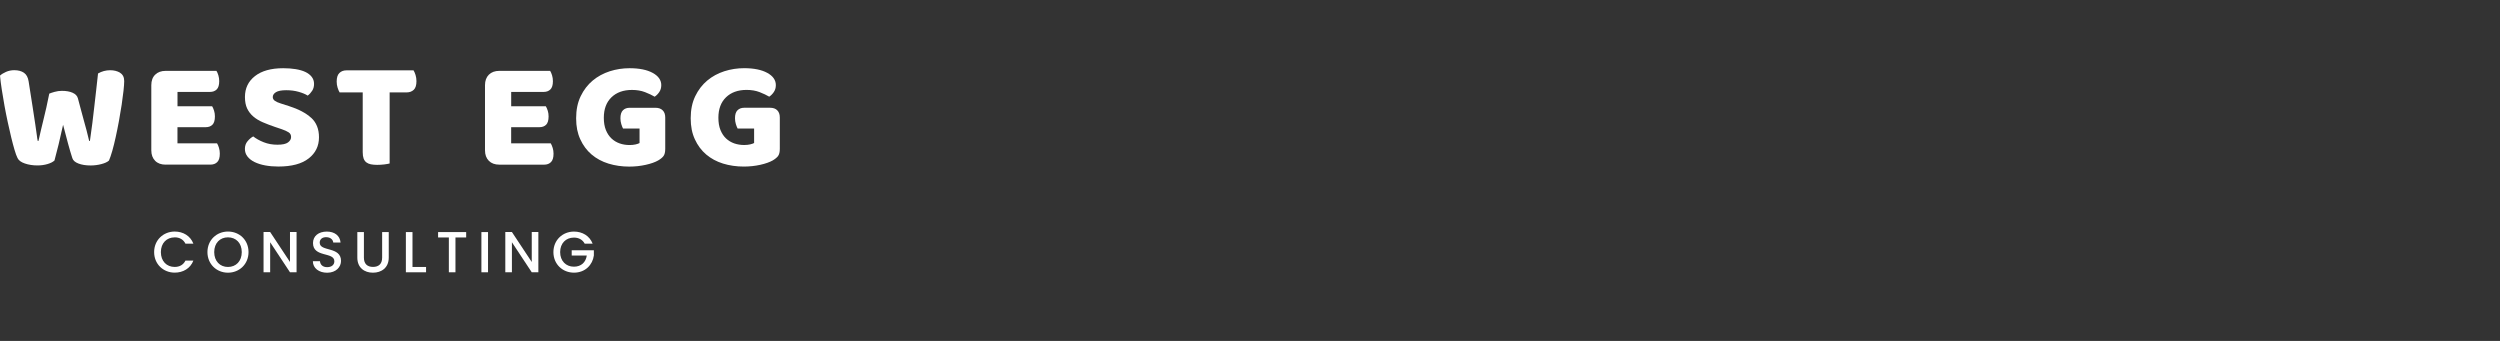
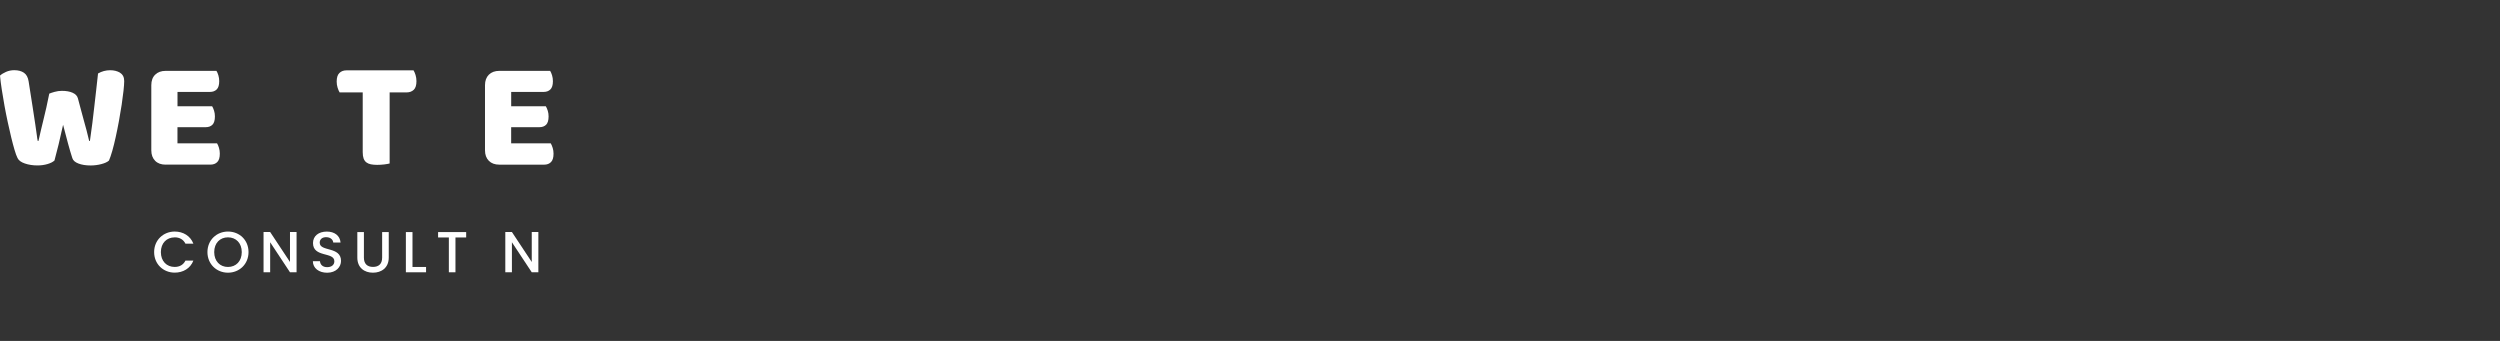
<svg xmlns="http://www.w3.org/2000/svg" fill="none" viewBox="0 0 220 30" height="30" width="220">
  <rect x="0" y="0" width="220" height="30" fill="#333333" stroke="none" />
  <path fill="white" d="M10.564 6.396C10.32 6.252 10.029 6.18 9.697 6.18C9.317 6.18 8.96 6.274 8.627 6.466C8.572 6.953 8.519 7.435 8.467 7.909C8.411 8.383 8.359 8.862 8.303 9.344C8.251 9.826 8.19 10.319 8.129 10.821C8.065 11.322 7.993 11.849 7.913 12.4H7.846C7.774 12.084 7.699 11.782 7.622 11.491C7.544 11.203 7.467 10.912 7.383 10.619C7.303 10.325 7.22 10.017 7.134 9.696C7.048 9.375 6.954 9.028 6.857 8.66C6.802 8.444 6.649 8.28 6.394 8.164C6.142 8.05 5.826 7.995 5.447 7.995C5.231 7.995 5.015 8.025 4.804 8.084C4.591 8.145 4.436 8.194 4.336 8.239C4.247 8.701 4.161 9.109 4.078 9.466C3.995 9.821 3.917 10.156 3.84 10.469C3.762 10.779 3.69 11.09 3.616 11.397C3.543 11.705 3.466 12.04 3.386 12.4H3.319C3.291 12.275 3.264 12.104 3.239 11.885C3.211 11.669 3.167 11.364 3.109 10.97C3.05 10.577 2.973 10.073 2.879 9.461C2.782 8.845 2.662 8.078 2.518 7.155C2.463 6.804 2.324 6.552 2.106 6.402C1.884 6.252 1.601 6.177 1.258 6.177C0.995 6.177 0.751 6.227 0.526 6.327C0.302 6.427 0.125 6.535 0 6.654C0.036 7.034 0.089 7.452 0.161 7.909C0.233 8.363 0.31 8.832 0.396 9.311C0.482 9.79 0.579 10.27 0.682 10.749C0.787 11.228 0.889 11.671 0.986 12.084C1.086 12.494 1.183 12.863 1.277 13.181C1.371 13.503 1.46 13.744 1.543 13.907C1.643 14.115 1.856 14.276 2.186 14.386C2.516 14.5 2.884 14.558 3.289 14.558C3.616 14.558 3.912 14.517 4.183 14.436C4.455 14.356 4.657 14.251 4.793 14.126C4.901 13.738 5.023 13.262 5.159 12.702C5.294 12.142 5.425 11.569 5.552 10.982C5.704 11.58 5.849 12.126 5.984 12.622C6.12 13.12 6.245 13.547 6.364 13.91C6.428 14.118 6.605 14.278 6.899 14.389C7.192 14.503 7.55 14.561 7.976 14.561C8.3 14.561 8.619 14.52 8.924 14.439C9.231 14.359 9.453 14.254 9.589 14.129C9.677 13.929 9.774 13.647 9.88 13.281C9.985 12.915 10.085 12.505 10.184 12.054C10.284 11.602 10.378 11.128 10.47 10.633C10.561 10.136 10.639 9.663 10.708 9.211C10.774 8.76 10.83 8.352 10.869 7.987C10.908 7.621 10.93 7.338 10.93 7.139C10.93 6.795 10.808 6.552 10.564 6.407V6.396Z" />
  <path fill="white" d="M14.573 14.486H18.529C18.773 14.486 18.97 14.411 19.119 14.262C19.269 14.112 19.344 13.866 19.344 13.522C19.344 13.342 19.319 13.17 19.269 13.007C19.219 12.846 19.164 12.713 19.1 12.613H15.617V11.192H18.111C18.355 11.192 18.549 11.12 18.695 10.976C18.839 10.832 18.912 10.588 18.912 10.245C18.912 10.064 18.887 9.893 18.837 9.738C18.787 9.58 18.729 9.449 18.668 9.35H15.62V8.089H18.479C18.723 8.089 18.92 8.017 19.067 7.873C19.216 7.729 19.291 7.485 19.291 7.142C19.291 6.961 19.266 6.79 19.216 6.626C19.166 6.463 19.111 6.333 19.047 6.236H14.576C14.188 6.236 13.88 6.349 13.653 6.574C13.426 6.798 13.315 7.106 13.315 7.496V13.228C13.315 13.616 13.429 13.924 13.653 14.151C13.877 14.378 14.185 14.489 14.576 14.489L14.573 14.486Z" />
-   <path fill="white" d="M27.387 10.372C26.929 9.951 26.278 9.607 25.43 9.336L24.71 9.106C24.475 9.034 24.3 8.953 24.181 8.867C24.065 8.782 24.004 8.671 24.004 8.538C24.004 8.366 24.101 8.225 24.289 8.108C24.48 7.995 24.777 7.939 25.184 7.939C25.591 7.939 25.949 7.986 26.281 8.081C26.616 8.175 26.882 8.286 27.079 8.413C27.234 8.297 27.364 8.153 27.472 7.986C27.58 7.82 27.636 7.618 27.636 7.382C27.636 7.147 27.569 6.942 27.433 6.765C27.298 6.59 27.112 6.446 26.871 6.332C26.633 6.219 26.345 6.138 26.012 6.083C25.677 6.03 25.314 6.003 24.926 6.003C23.86 6.003 23.031 6.233 22.441 6.693C21.848 7.155 21.555 7.768 21.555 8.538C21.555 8.934 21.618 9.269 21.748 9.546C21.881 9.82 22.061 10.059 22.297 10.258C22.532 10.458 22.812 10.627 23.137 10.765C23.463 10.906 23.824 11.042 24.223 11.178L24.791 11.369C25.051 11.458 25.256 11.552 25.4 11.646C25.547 11.74 25.616 11.879 25.616 12.059C25.616 12.239 25.527 12.397 25.345 12.533C25.165 12.668 24.854 12.735 24.411 12.735C23.968 12.735 23.577 12.663 23.211 12.519C22.846 12.375 22.535 12.203 22.283 12.004C22.103 12.103 21.937 12.245 21.782 12.43C21.627 12.616 21.552 12.838 21.552 13.101C21.552 13.364 21.627 13.577 21.776 13.771C21.926 13.965 22.134 14.129 22.399 14.259C22.666 14.389 22.976 14.489 23.333 14.555C23.691 14.622 24.076 14.655 24.491 14.655C25.666 14.655 26.555 14.419 27.162 13.943C27.769 13.469 28.071 12.849 28.071 12.081C28.071 11.358 27.844 10.787 27.387 10.366V10.372Z" />
  <path fill="white" d="M36.413 7.901C36.571 7.745 36.648 7.493 36.648 7.141C36.648 6.95 36.621 6.77 36.568 6.598C36.513 6.427 36.454 6.291 36.391 6.191H30.484C30.232 6.191 30.024 6.269 29.866 6.424C29.708 6.576 29.628 6.828 29.628 7.18C29.628 7.371 29.655 7.551 29.711 7.723C29.764 7.895 29.825 8.031 29.886 8.131H31.919V13.386C31.919 13.622 31.947 13.81 31.999 13.954C32.055 14.098 32.135 14.212 32.243 14.292C32.351 14.373 32.484 14.431 32.642 14.461C32.8 14.492 32.983 14.508 33.191 14.508C33.398 14.508 33.606 14.494 33.82 14.469C34.03 14.442 34.188 14.414 34.288 14.386V8.131H35.792C36.044 8.131 36.249 8.053 36.41 7.901H36.413Z" />
  <path fill="white" d="M48.633 13.007C48.584 12.846 48.528 12.713 48.465 12.613H44.982V11.192H47.475C47.719 11.192 47.913 11.12 48.06 10.976C48.204 10.832 48.276 10.588 48.276 10.245C48.276 10.064 48.251 9.893 48.201 9.738C48.151 9.58 48.093 9.449 48.032 9.35H44.985V8.089H47.844C48.088 8.089 48.284 8.017 48.431 7.873C48.581 7.729 48.656 7.485 48.656 7.142C48.656 6.961 48.631 6.79 48.581 6.626C48.531 6.463 48.476 6.333 48.412 6.236H43.94C43.552 6.236 43.245 6.349 43.018 6.574C42.793 6.798 42.68 7.106 42.68 7.496V13.228C42.68 13.616 42.793 13.924 43.018 14.151C43.245 14.378 43.55 14.489 43.94 14.489H47.897C48.14 14.489 48.337 14.414 48.487 14.264C48.636 14.115 48.711 13.868 48.711 13.525C48.711 13.345 48.686 13.173 48.636 13.009L48.633 13.007Z" />
-   <path fill="white" d="M57.69 9.485H55.399C55.164 9.485 54.972 9.557 54.823 9.701C54.673 9.845 54.598 10.081 54.598 10.405C54.598 10.585 54.623 10.757 54.673 10.92C54.723 11.084 54.776 11.214 54.828 11.314H56.28V12.588C56.2 12.633 56.081 12.674 55.928 12.71C55.773 12.746 55.599 12.763 55.399 12.763C55.094 12.763 54.803 12.716 54.532 12.621C54.26 12.527 54.022 12.383 53.814 12.189C53.607 11.995 53.443 11.749 53.318 11.444C53.197 11.142 53.136 10.782 53.136 10.366C53.136 9.599 53.36 8.998 53.806 8.565C54.252 8.133 54.856 7.914 55.615 7.914C56.039 7.914 56.421 7.978 56.762 8.108C57.1 8.241 57.383 8.374 57.61 8.51C57.762 8.41 57.898 8.274 58.014 8.103C58.131 7.934 58.192 7.729 58.192 7.493C58.192 7.05 57.94 6.69 57.438 6.415C56.937 6.141 56.258 6.003 55.399 6.003C54.803 6.003 54.224 6.091 53.659 6.271C53.094 6.454 52.593 6.726 52.155 7.091C51.717 7.457 51.365 7.917 51.099 8.468C50.833 9.02 50.7 9.665 50.7 10.405C50.7 11.145 50.822 11.729 51.066 12.261C51.31 12.796 51.642 13.239 52.061 13.597C52.482 13.954 52.975 14.22 53.546 14.397C54.114 14.572 54.726 14.661 55.374 14.661C55.618 14.661 55.864 14.647 56.111 14.622C56.361 14.594 56.599 14.555 56.823 14.505C57.048 14.456 57.255 14.397 57.444 14.331C57.635 14.262 57.793 14.192 57.917 14.12C58.134 13.993 58.294 13.863 58.391 13.727C58.491 13.591 58.541 13.383 58.541 13.104V10.338C58.541 10.067 58.466 9.856 58.316 9.71C58.167 9.56 57.956 9.485 57.688 9.485H57.69Z" />
-   <path fill="white" d="M68.401 9.707C68.252 9.557 68.041 9.483 67.772 9.483H65.481C65.246 9.483 65.054 9.555 64.905 9.699C64.755 9.843 64.68 10.078 64.68 10.402C64.68 10.582 64.705 10.754 64.755 10.918C64.805 11.081 64.858 11.211 64.91 11.311H66.362V12.585C66.282 12.63 66.163 12.671 66.01 12.707C65.855 12.743 65.68 12.76 65.481 12.76C65.176 12.76 64.885 12.713 64.614 12.619C64.342 12.524 64.104 12.38 63.896 12.187C63.688 11.993 63.525 11.746 63.4 11.441C63.279 11.139 63.218 10.779 63.218 10.364C63.218 9.596 63.442 8.995 63.888 8.563C64.334 8.131 64.938 7.912 65.697 7.912C66.121 7.912 66.503 7.975 66.844 8.106C67.182 8.239 67.465 8.372 67.692 8.507C67.844 8.408 67.98 8.272 68.096 8.1C68.213 7.931 68.274 7.726 68.274 7.491C68.274 7.047 68.022 6.687 67.52 6.413C67.019 6.139 66.34 6 65.481 6C64.885 6 64.304 6.089 63.741 6.269C63.176 6.452 62.675 6.723 62.237 7.089C61.799 7.455 61.447 7.914 61.181 8.466C60.915 9.017 60.782 9.663 60.782 10.402C60.782 11.142 60.904 11.727 61.148 12.259C61.392 12.793 61.724 13.237 62.143 13.594C62.564 13.951 63.057 14.217 63.628 14.395C64.195 14.569 64.808 14.658 65.456 14.658C65.7 14.658 65.947 14.644 66.193 14.619C66.442 14.591 66.681 14.553 66.905 14.503C67.129 14.453 67.337 14.395 67.526 14.328C67.717 14.259 67.875 14.19 67.999 14.118C68.216 13.99 68.374 13.86 68.473 13.724C68.573 13.588 68.623 13.381 68.623 13.101V10.336C68.623 10.064 68.548 9.854 68.398 9.707H68.401Z" />
  <path fill="white" d="M15.371 20.886C15.792 20.886 16.13 21.066 16.318 21.44H17.017C16.748 20.747 16.11 20.376 15.374 20.376C14.376 20.376 13.564 21.124 13.564 22.185C13.564 23.247 14.376 23.992 15.374 23.992C16.11 23.992 16.748 23.626 17.017 22.933H16.318C16.133 23.31 15.795 23.49 15.371 23.49C14.667 23.49 14.157 22.986 14.157 22.188C14.157 21.39 14.667 20.889 15.371 20.889V20.886Z" />
  <path fill="white" d="M20.061 20.376C19.064 20.376 18.255 21.124 18.255 22.185C18.255 23.247 19.064 23.997 20.061 23.997C21.059 23.997 21.87 23.249 21.87 22.185C21.87 21.122 21.073 20.376 20.061 20.376ZM20.061 23.493C19.36 23.493 18.851 22.983 18.851 22.185C18.851 21.387 19.36 20.886 20.061 20.886C20.762 20.886 21.275 21.385 21.275 22.185C21.275 22.986 20.765 23.493 20.061 23.493Z" />
  <path fill="white" d="M25.519 23.055L23.774 20.418H23.192V23.961H23.774V21.318L25.519 23.961H26.098V20.418H25.519V23.055Z" />
  <path fill="white" d="M28.134 21.365C28.134 21.024 28.392 20.861 28.73 20.872C29.096 20.883 29.304 21.099 29.326 21.34H29.969C29.916 20.734 29.439 20.379 28.761 20.379C28.038 20.379 27.544 20.767 27.544 21.387C27.544 22.69 29.423 22.136 29.423 22.992C29.423 23.294 29.196 23.51 28.788 23.51C28.381 23.51 28.182 23.274 28.157 22.986H27.533C27.533 23.612 28.079 24 28.788 24C29.578 24 30.01 23.49 30.01 22.961C30.01 21.667 28.137 22.166 28.137 21.365H28.134Z" />
  <path fill="white" d="M33.628 22.678C33.628 23.23 33.318 23.488 32.825 23.488C32.332 23.488 32.024 23.227 32.024 22.678V20.423H31.445V22.668C31.445 23.568 32.074 23.997 32.819 23.997C33.565 23.997 34.21 23.568 34.21 22.668V20.423H33.628V22.678Z" />
  <path fill="white" d="M36.299 20.423H35.717V23.961H37.493V23.493H36.299V20.423Z" />
  <path fill="white" d="M38.552 20.897H39.499V23.961H40.081V20.897H41.023V20.423H38.552V20.897Z" />
-   <path fill="white" d="M42.946 20.423H42.364V23.961H42.946V20.423Z" />
  <path fill="white" d="M46.794 23.055L45.048 20.418H44.467V23.961H45.048V21.318L46.794 23.961H47.376V20.418H46.794V23.055Z" />
-   <path fill="white" d="M50.307 22.485H51.637C51.551 23.08 51.146 23.468 50.506 23.468C49.803 23.468 49.293 22.964 49.293 22.185C49.293 21.407 49.803 20.908 50.506 20.908C50.927 20.908 51.263 21.088 51.454 21.443H52.152C51.883 20.75 51.246 20.379 50.509 20.379C49.509 20.379 48.7 21.127 48.7 22.188C48.7 23.249 49.509 23.994 50.509 23.994C51.509 23.994 52.152 23.299 52.26 22.479V22.025H50.31V22.487L50.307 22.485Z" />
</svg>